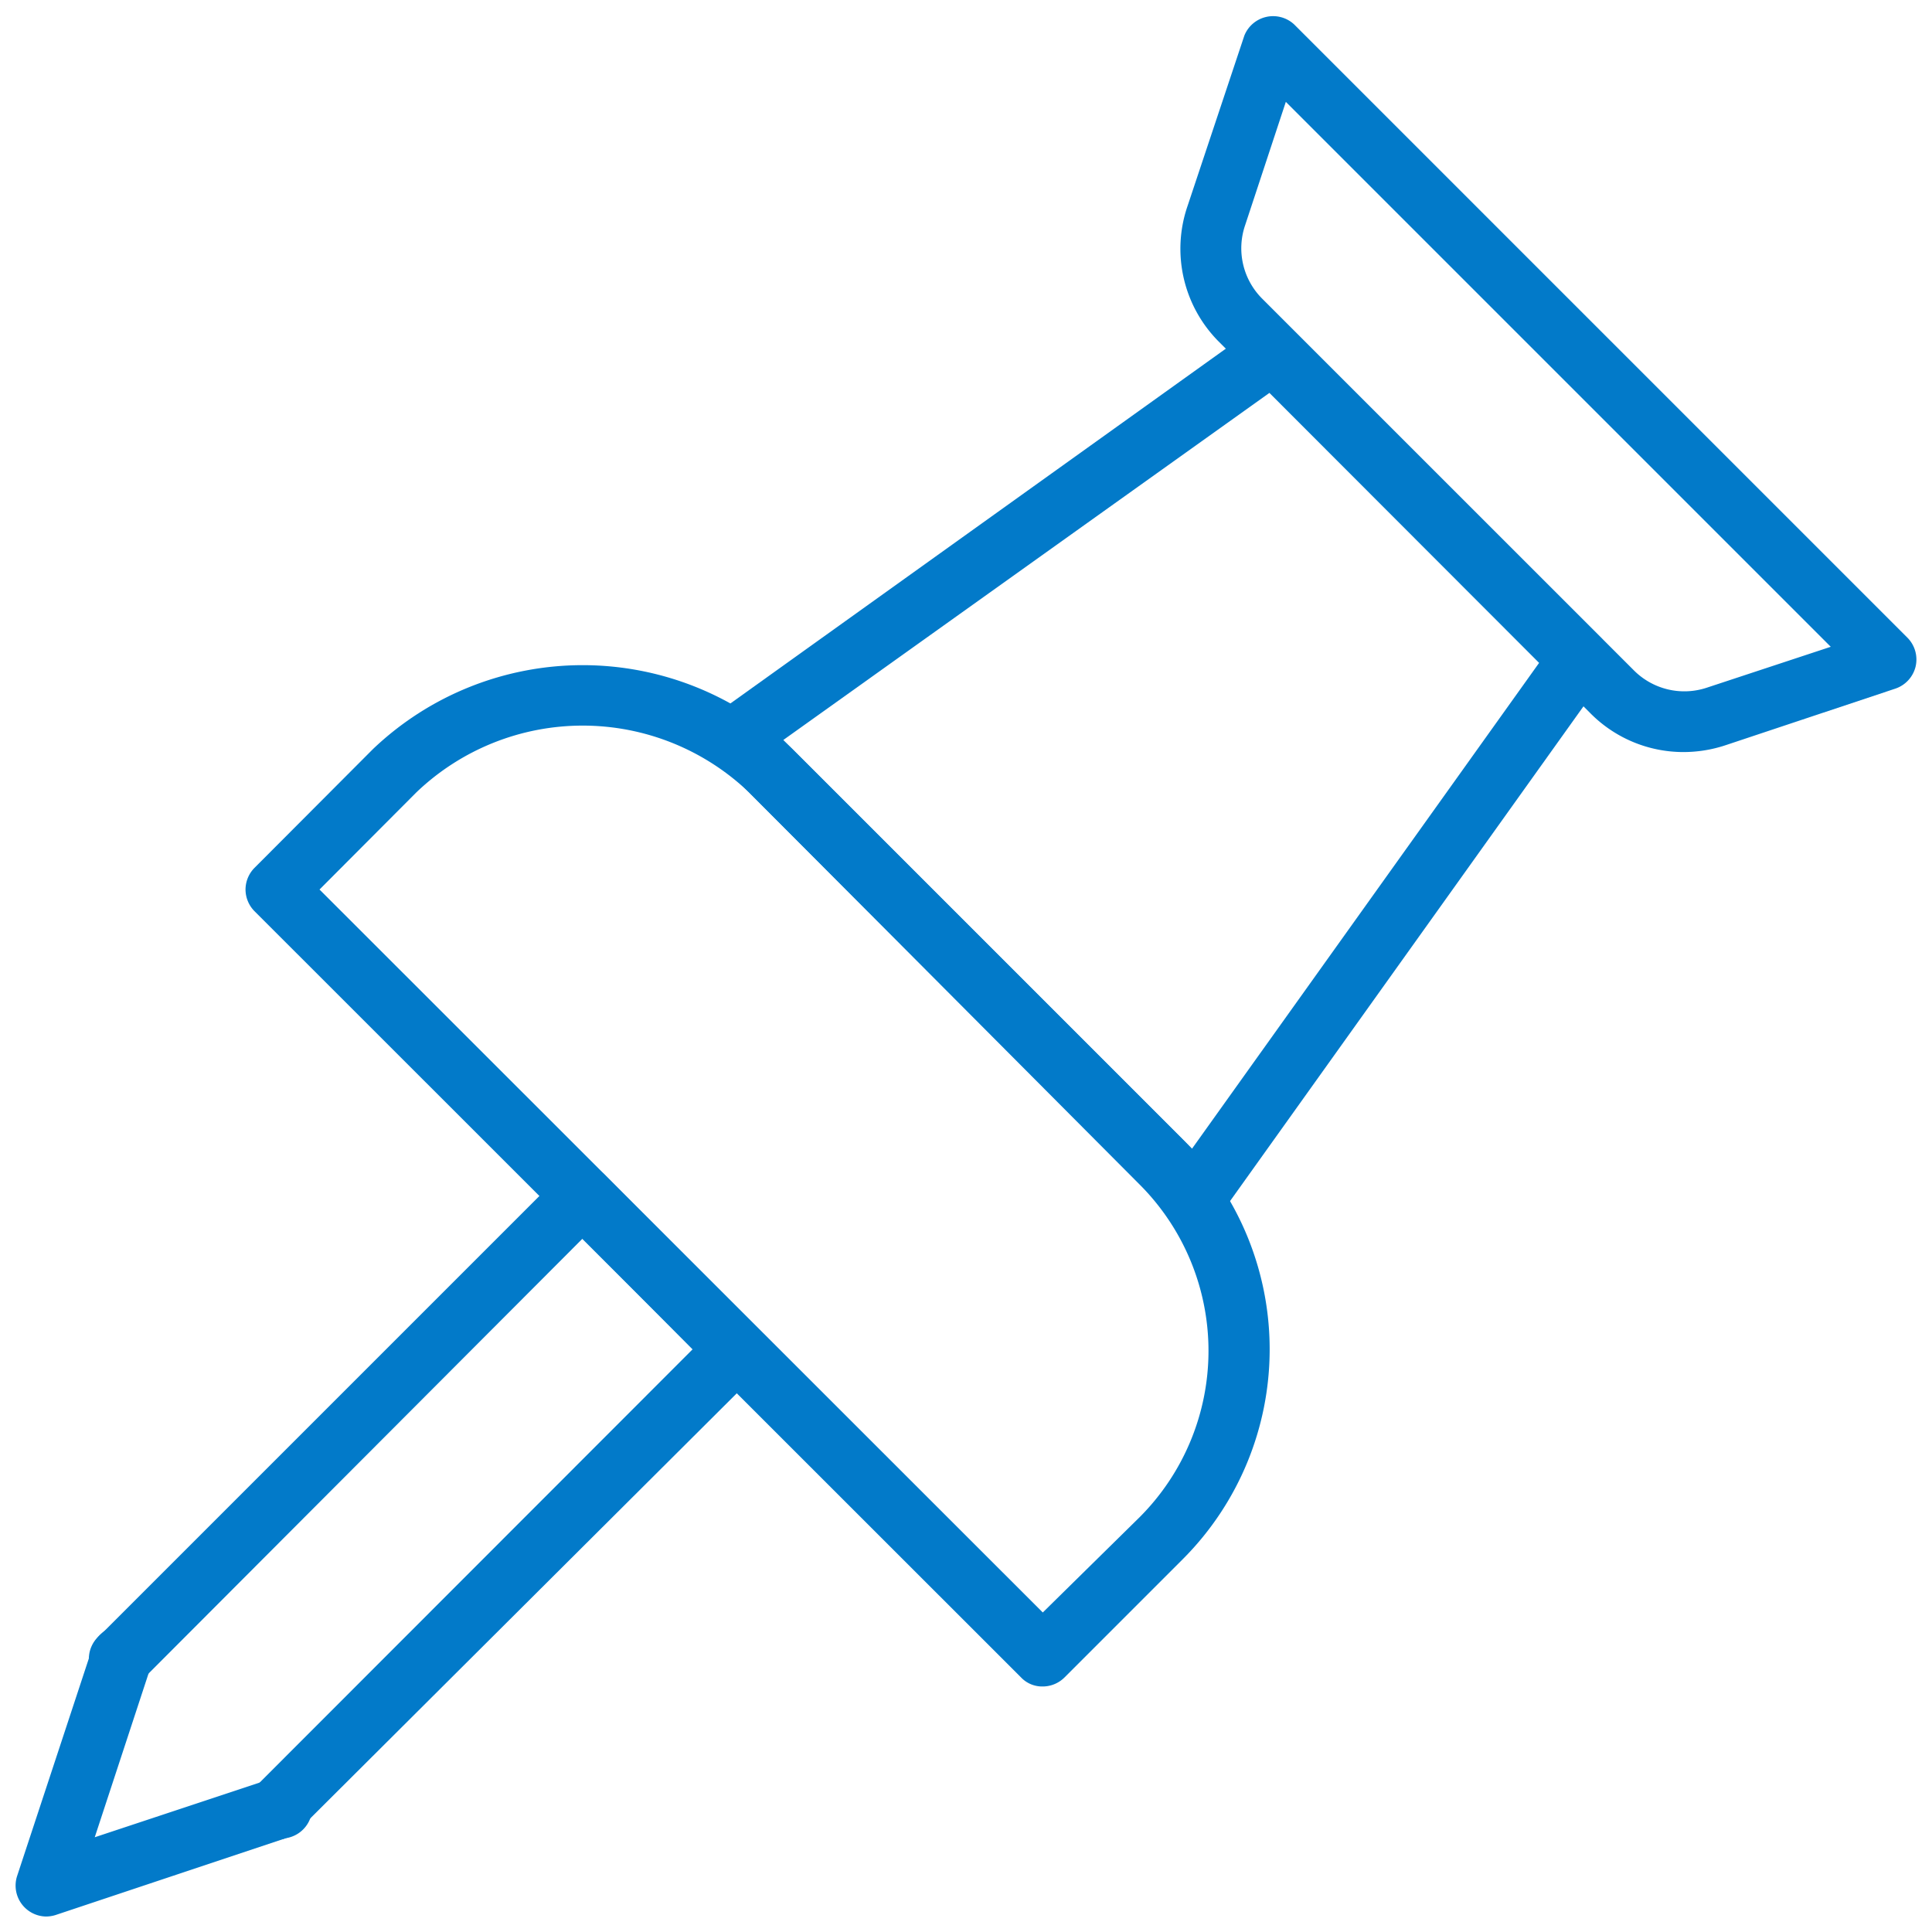
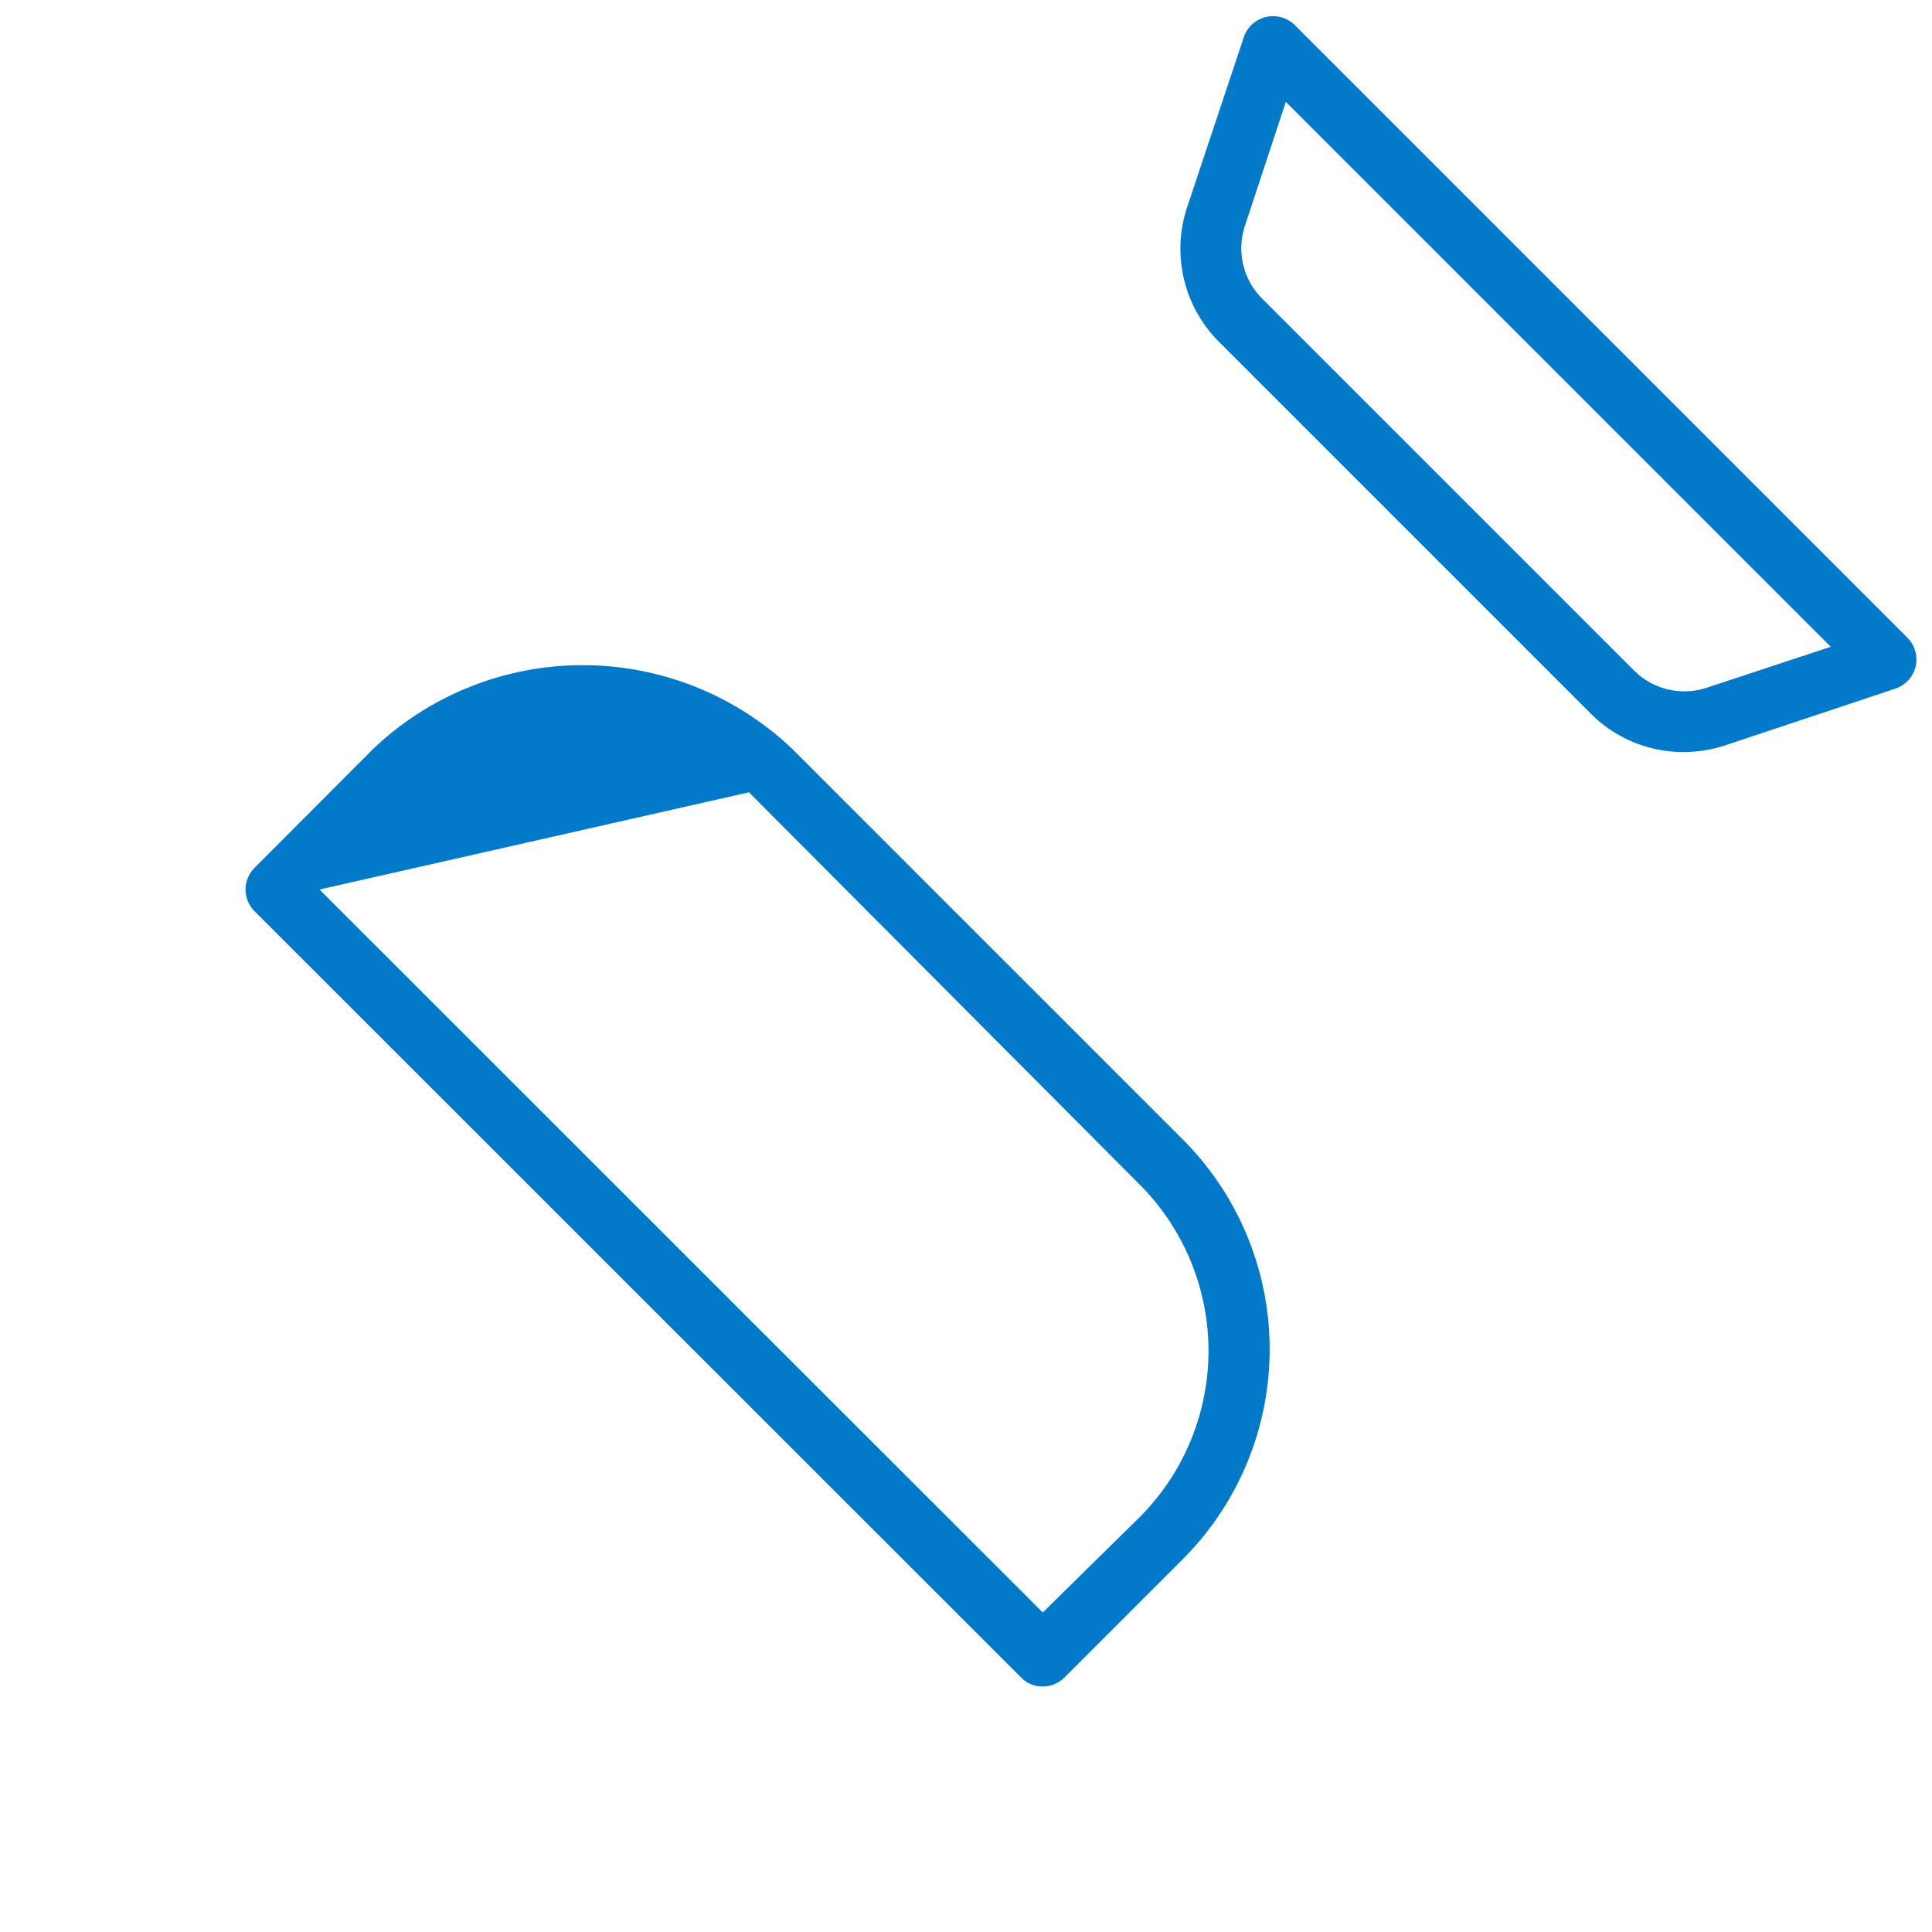
<svg xmlns="http://www.w3.org/2000/svg" id="ICONS" viewBox="0 0 62.4 62.4">
  <defs>
    <style>.cls-1{fill:#027ac9;}</style>
  </defs>
-   <path class="cls-1" d="M8.92,59.42a1,1,0,0,1-.7-.29,1,1,0,0,1,0-1.39L22.37,43.58,18.82,40,4.67,54.18a1,1,0,1,1-1.4-1.4L18.12,37.93a1,1,0,0,1,1.4,0l4.95,5a1,1,0,0,1,0,1.4L9.62,59.13A1,1,0,0,1,8.92,59.42Z" />
-   <path class="cls-1" d="M33.68,54.47a.94.94,0,0,1-.7-.29L8.22,29.43a1,1,0,0,1-.29-.7,1,1,0,0,1,.29-.7l3.83-3.84a9.82,9.82,0,0,1,13.54,0L38.21,36.81h0a9.59,9.59,0,0,1,0,13.54l-3.83,3.83A1,1,0,0,1,33.68,54.47ZM10.32,28.73,33.68,52.08,36.81,49a7.6,7.6,0,0,0,0-10.74L24.19,25.59a7.77,7.77,0,0,0-10.74,0Z" />
-   <path class="cls-1" d="M38.63,39.62a1,1,0,0,1-.7-.29L23.07,24.47a1,1,0,0,1-.28-.78A1,1,0,0,1,23.2,23L40.53,10.59a1,1,0,0,1,1.27.11l9.91,9.9a1,1,0,0,1,.1,1.28L39.43,39.21a1,1,0,0,1-.72.41ZM25.3,23.9,38.5,37.1,49.71,21.41,41,12.69Z" />
+   <path class="cls-1" d="M33.68,54.47a.94.94,0,0,1-.7-.29L8.22,29.43a1,1,0,0,1-.29-.7,1,1,0,0,1,.29-.7l3.83-3.84a9.82,9.82,0,0,1,13.54,0L38.21,36.81h0a9.59,9.59,0,0,1,0,13.54l-3.83,3.83A1,1,0,0,1,33.68,54.47ZM10.32,28.73,33.68,52.08,36.81,49a7.6,7.6,0,0,0,0-10.74L24.19,25.59Z" />
  <path class="cls-1" d="M54.36,24.29a4.23,4.23,0,0,1-3-1.26l-12-12a4.25,4.25,0,0,1-1-4.39l1.83-5.49A1,1,0,0,1,41.8.79L61.61,20.6a1,1,0,0,1,.26.93,1,1,0,0,1-.65.71l-5.49,1.83A4.32,4.32,0,0,1,54.36,24.29Zm-12.83-21-1.32,4a2.3,2.3,0,0,0,.56,2.36l12,12a2.3,2.3,0,0,0,2.36.56l4-1.32Z" />
-   <path class="cls-1" d="M1.49,61.9a1,1,0,0,1-.94-1.3L3,53.17a1,1,0,0,1,1.25-.62,1,1,0,0,1,.63,1.25L3.06,59.34,8.61,57.5a1,1,0,1,1,.62,1.87L1.8,61.85A1.06,1.06,0,0,1,1.49,61.9Z" />
</svg>